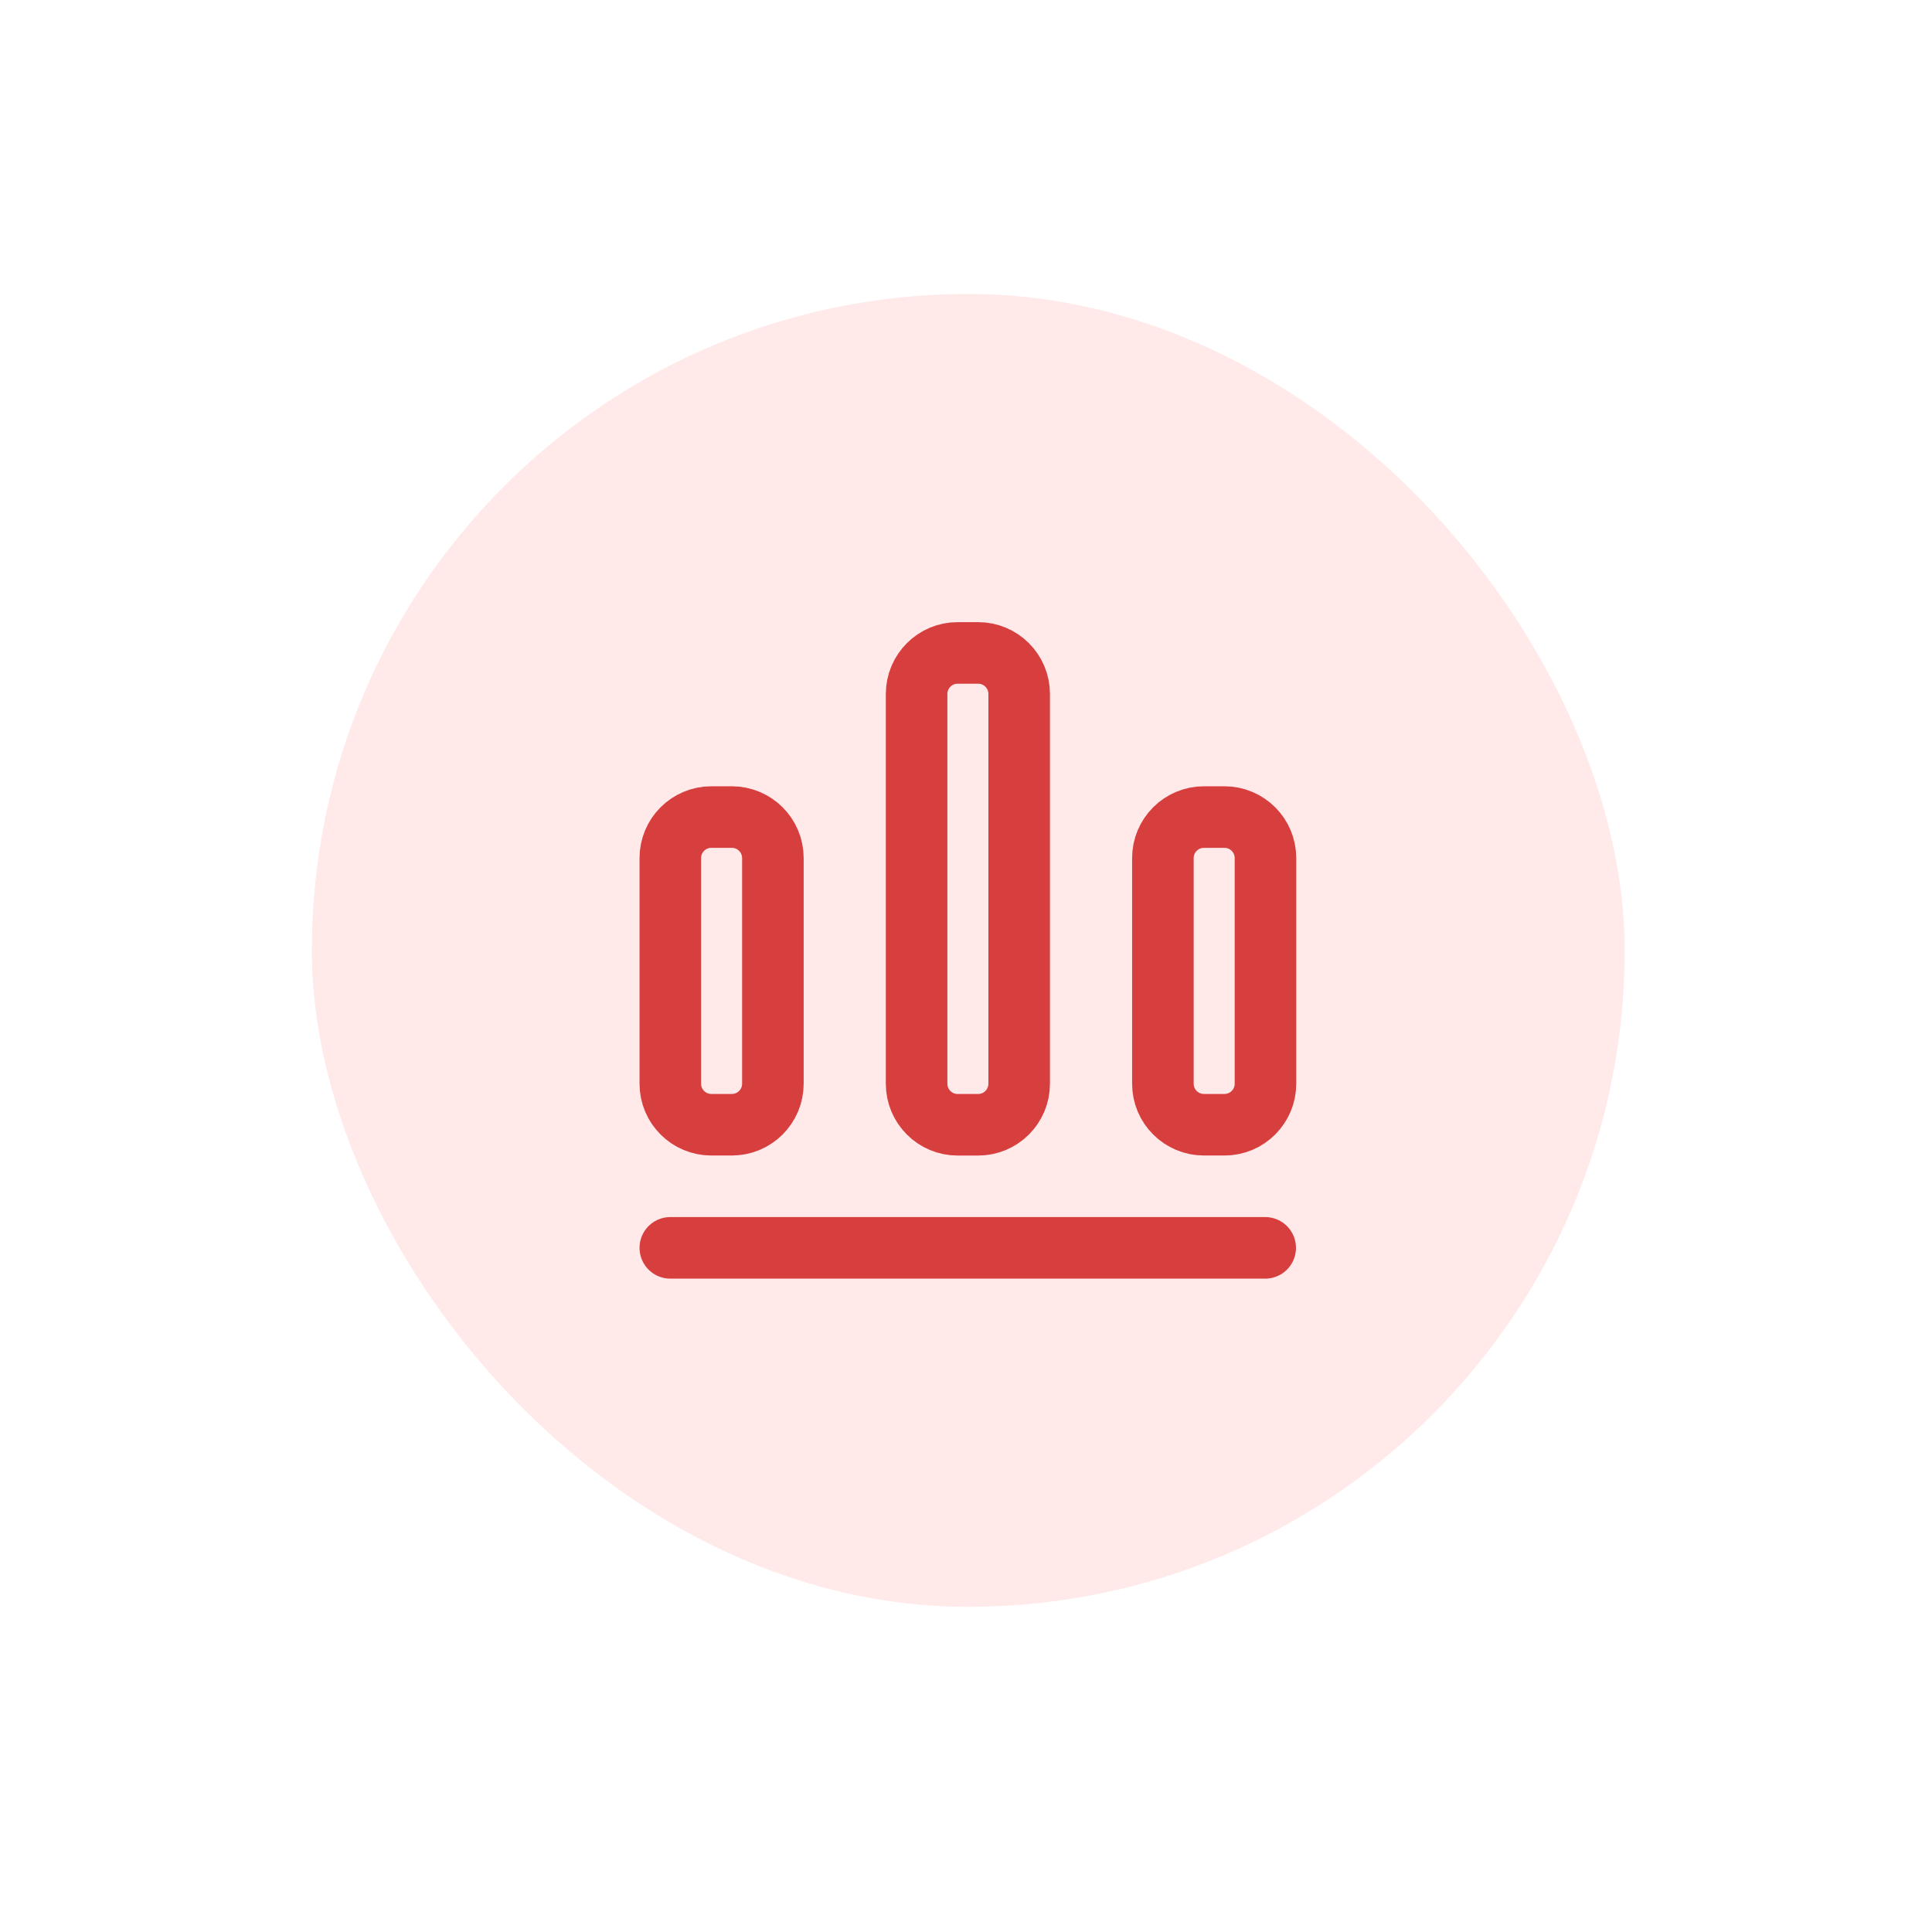
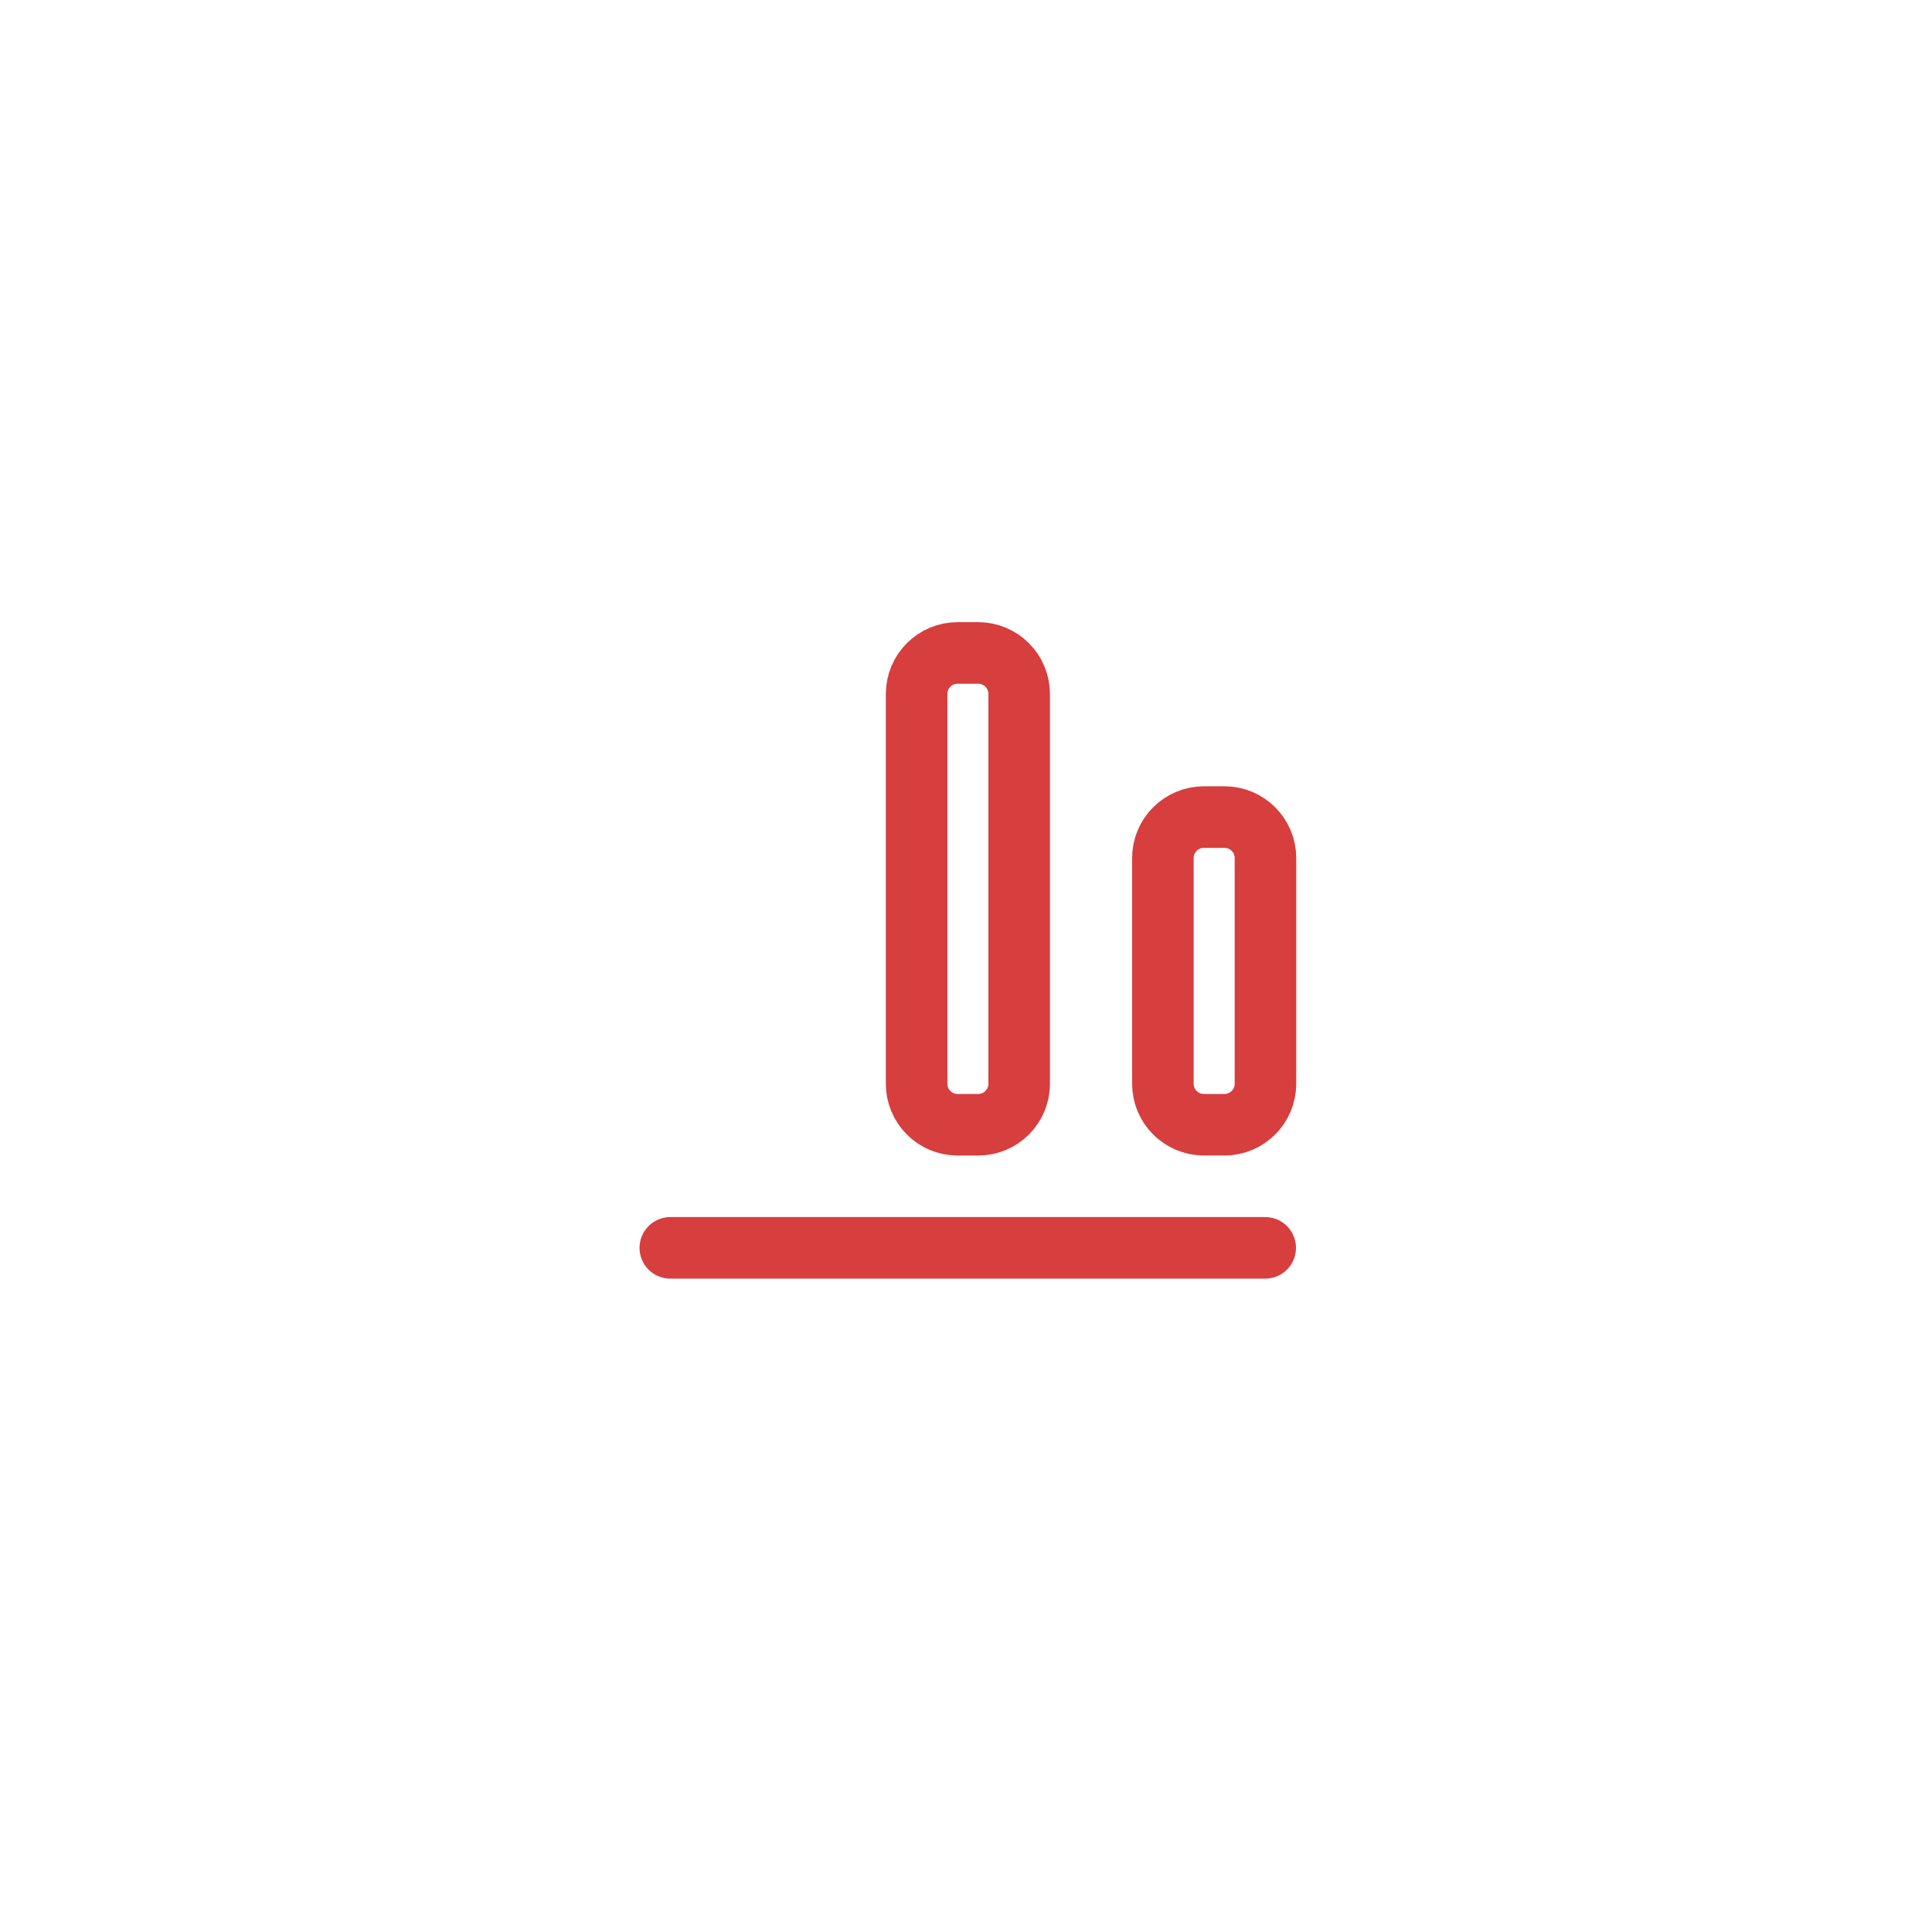
<svg xmlns="http://www.w3.org/2000/svg" width="44" height="44" viewBox="0 0 44 44" fill="none">
  <g filter="url(#filter0_d_2885_15647)">
-     <rect x="7.102" y="6.695" width="29.899" height="29.899" rx="14.95" fill="#FFE9E9" />
-     <path d="M16.667 18.608H16.2C15.684 18.608 15.266 19.026 15.266 19.542V24.681C15.266 25.197 15.684 25.615 16.2 25.615H16.667C17.183 25.615 17.602 25.197 17.602 24.681V19.542C17.602 19.026 17.183 18.608 16.667 18.608Z" stroke="#D73E3E" stroke-width="1.402" stroke-linecap="round" stroke-linejoin="round" />
    <path d="M22.276 14.87H21.809C21.293 14.87 20.875 15.289 20.875 15.805V24.681C20.875 25.197 21.293 25.616 21.809 25.616H22.276C22.793 25.616 23.211 25.197 23.211 24.681V15.805C23.211 15.289 22.793 14.87 22.276 14.87Z" stroke="#D73E3E" stroke-width="1.402" stroke-linecap="round" stroke-linejoin="round" />
    <path d="M15.266 28.419H28.814" stroke="#D73E3E" stroke-width="1.402" stroke-linecap="round" stroke-linejoin="round" />
    <path d="M27.886 18.608H27.419C26.903 18.608 26.484 19.026 26.484 19.542V24.681C26.484 25.197 26.903 25.615 27.419 25.615H27.886C28.402 25.615 28.82 25.197 28.82 24.681V19.542C28.82 19.026 28.402 18.608 27.886 18.608Z" stroke="#D73E3E" stroke-width="1.402" stroke-linecap="round" stroke-linejoin="round" />
  </g>
  <defs>
    <filter id="filter0_d_2885_15647" x="0.561" y="0.154" width="42.98" height="42.981" filterUnits="userSpaceOnUse" color-interpolation-filters="sRGB">
      <feFlood flood-opacity="0" result="BackgroundImageFix" />
      <feColorMatrix in="SourceAlpha" type="matrix" values="0 0 0 0 0 0 0 0 0 0 0 0 0 0 0 0 0 0 127 0" result="hardAlpha" />
      <feMorphology radius="6.541" operator="dilate" in="SourceAlpha" result="effect1_dropShadow_2885_15647" />
      <feOffset />
      <feComposite in2="hardAlpha" operator="out" />
      <feColorMatrix type="matrix" values="0 0 0 0 1 0 0 0 0 0.914 0 0 0 0 0.914 0 0 0 0.47 0" />
      <feBlend mode="normal" in2="BackgroundImageFix" result="effect1_dropShadow_2885_15647" />
      <feBlend mode="normal" in="SourceGraphic" in2="effect1_dropShadow_2885_15647" result="shape" />
    </filter>
  </defs>
</svg>